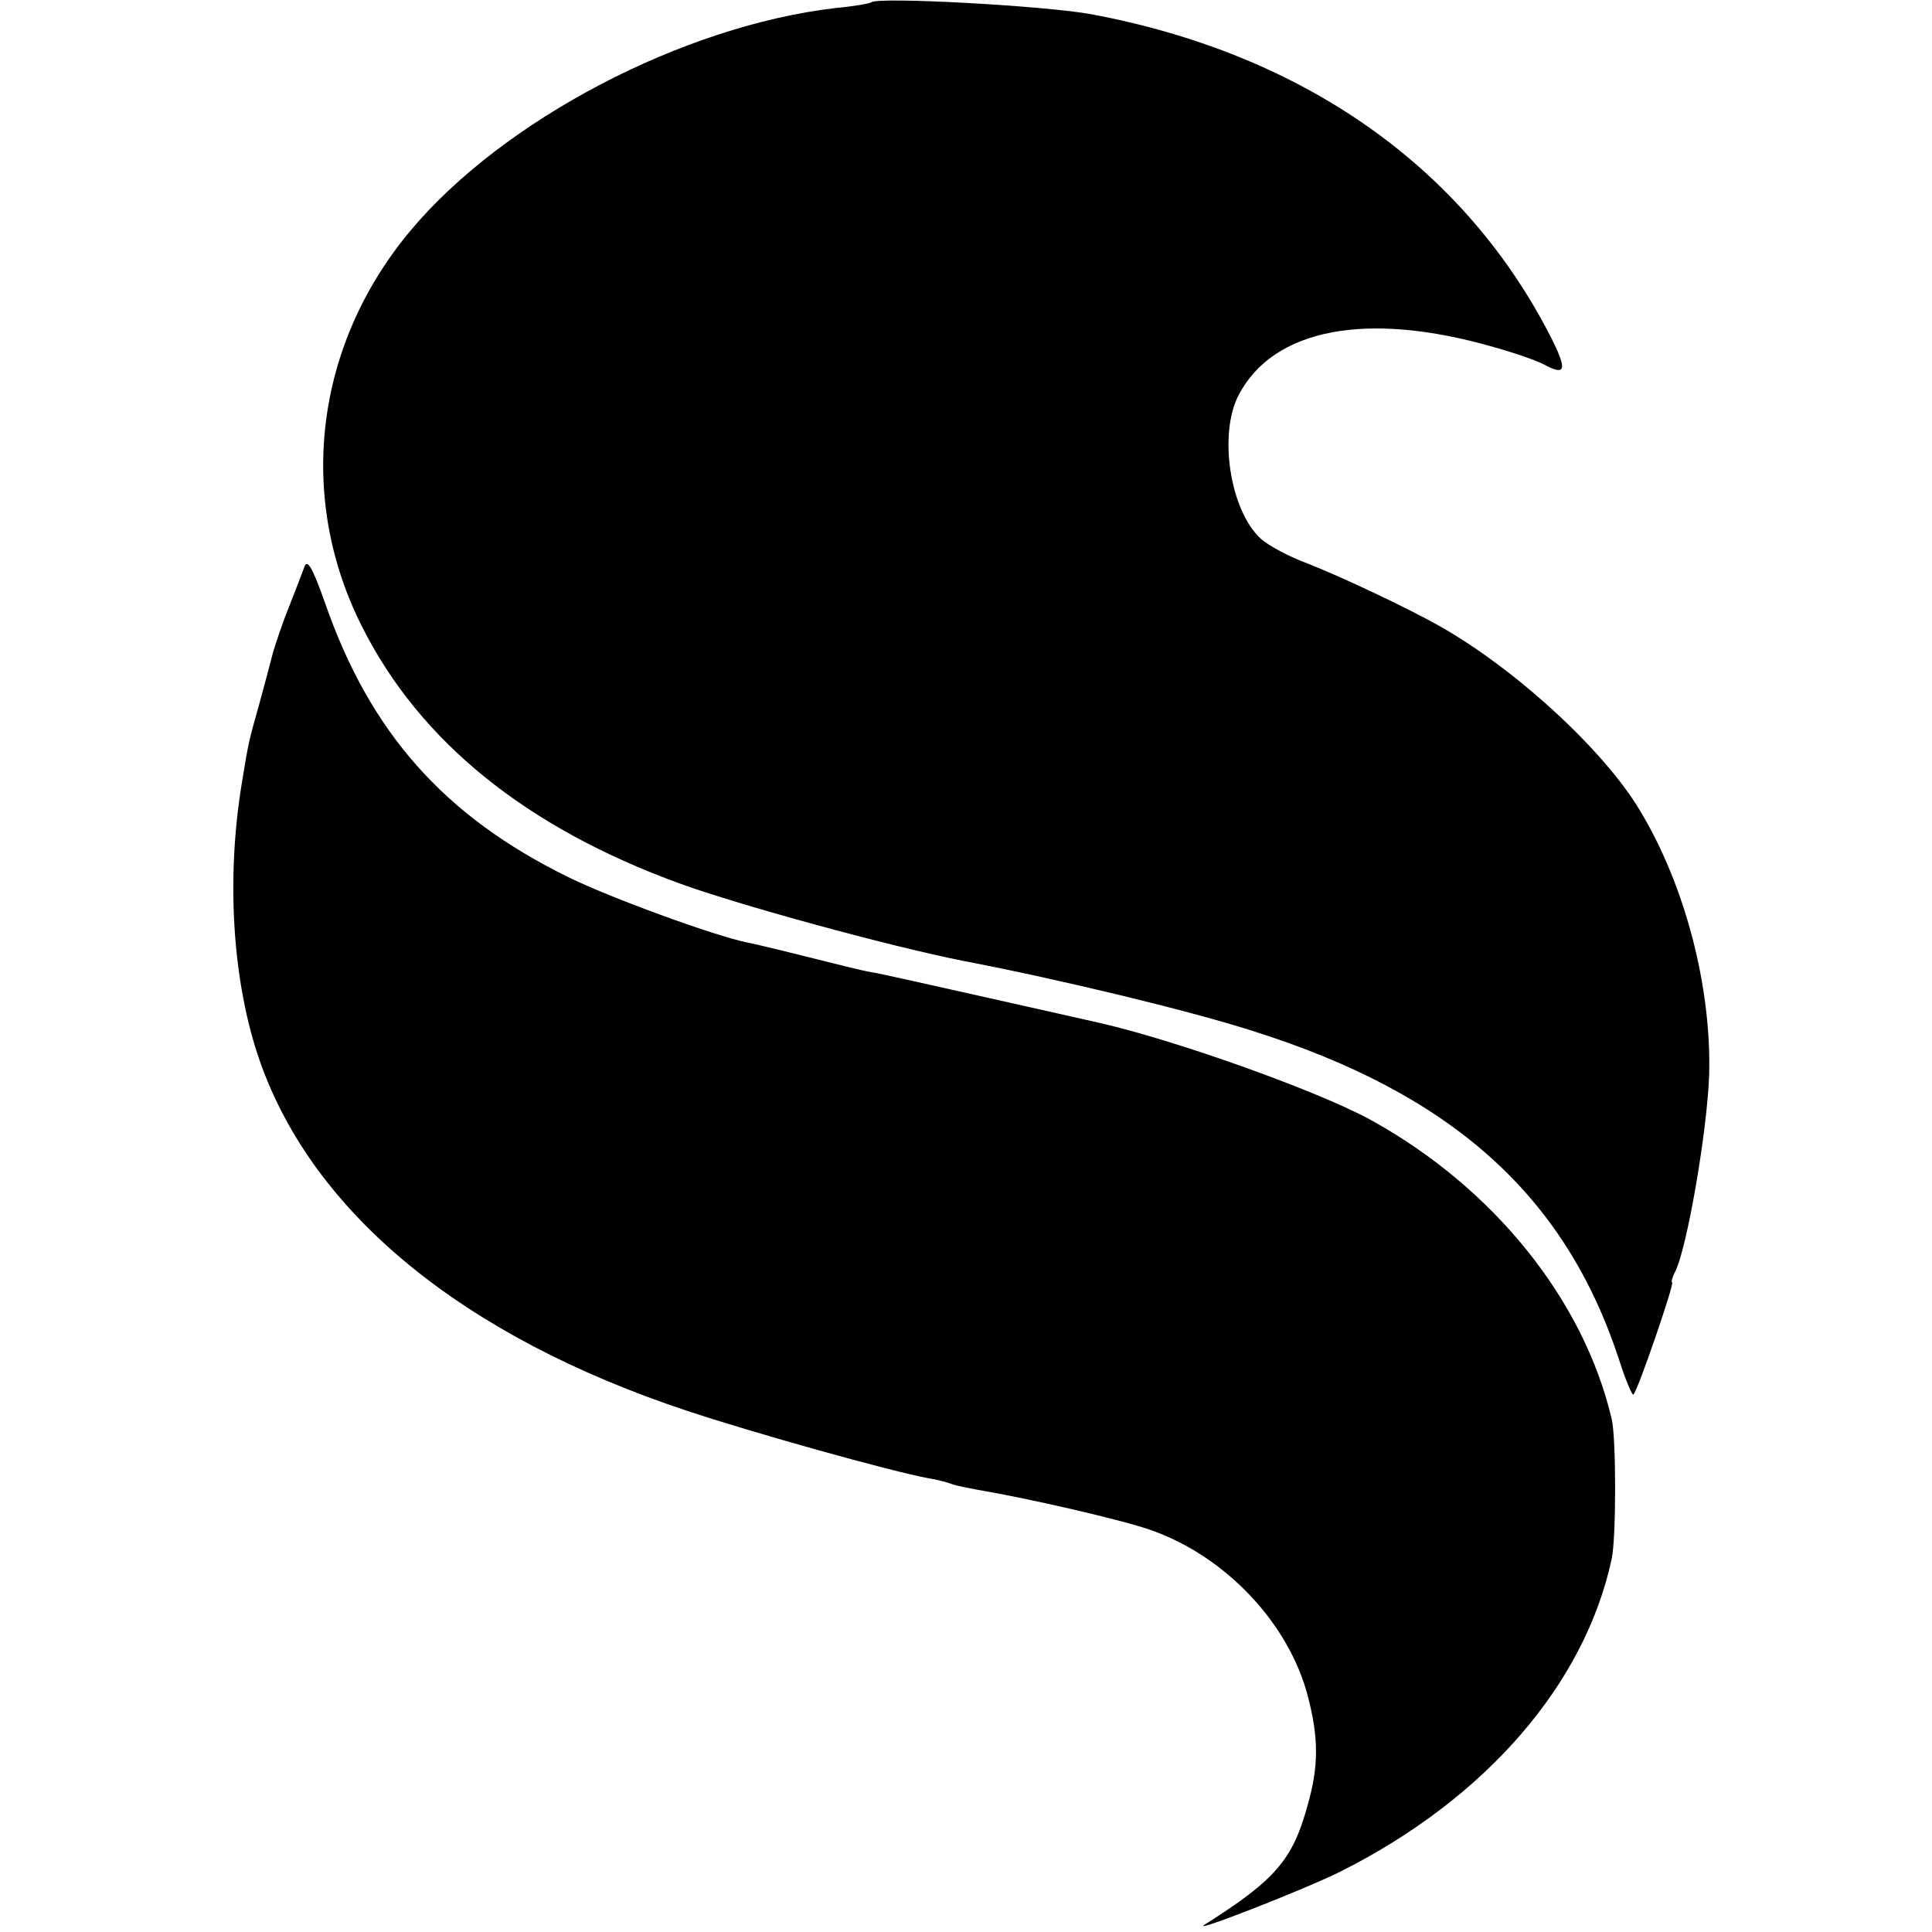
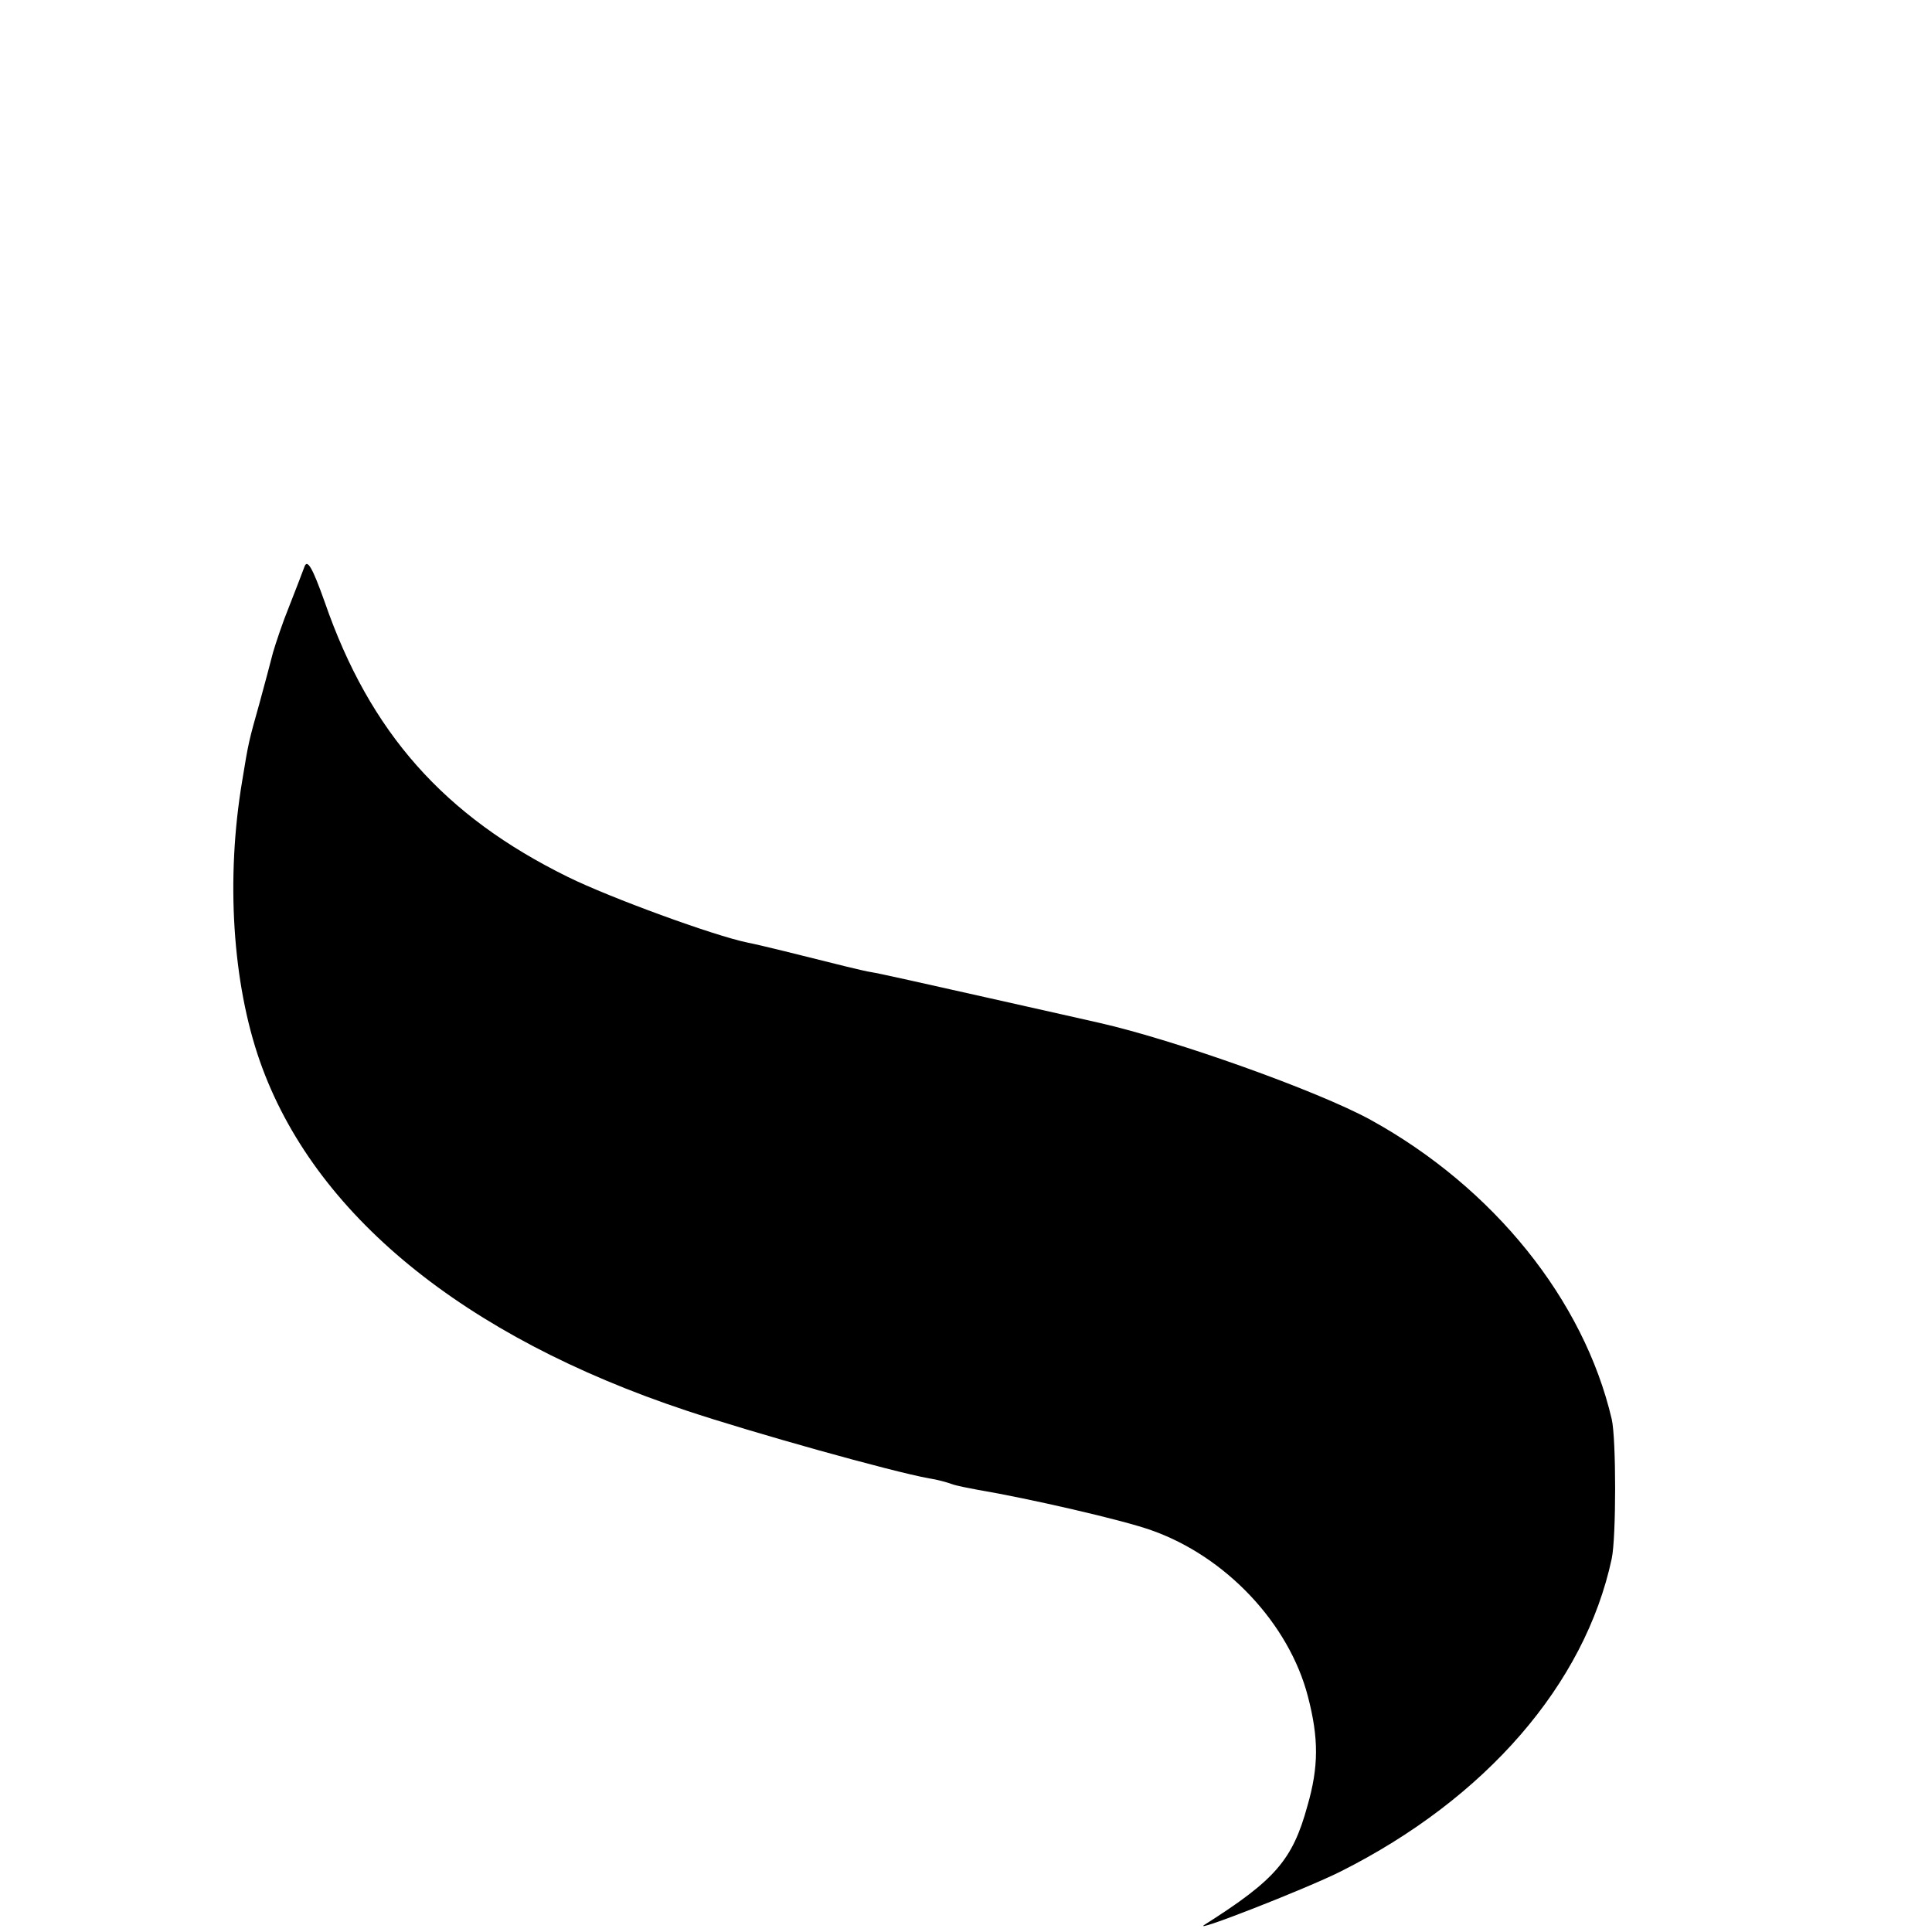
<svg xmlns="http://www.w3.org/2000/svg" version="1.0" width="339pt" height="339pt" viewBox="0 0 339 339" preserveAspectRatio="xMidYMid meet">
  <g transform="translate(0,339) scale(0.1,-0.1)" fill="#000000" stroke="none">
-     <path d="M1529 3386 c-2 -2 -30 -7 -62 -10 -269 -31 -585 -197 -747 -391 -168 -201 -200 -468 -84 -696 101 -200 287 -351 556 -449 104 -38 367 -110 498 -136 172 -33 395 -87 505 -122 351 -110 550 -288 645 -575 12 -38 24 -66 26 -64 8 7 73 197 68 197 -2 0 0 8 5 18 21 40 57 250 60 347 4 153 -42 331 -121 462 -62 105 -218 249 -353 325 -55 31 -169 85 -230 109 -33 12 -70 32 -83 44 -54 50 -74 183 -39 251 61 118 226 149 448 85 36 -10 76 -24 87 -30 39 -21 42 -11 16 42 -152 302 -435 502 -809 572 -81 15 -375 31 -386 21z" />
    <path d="M534 2395 c-4 -11 -16 -42 -27 -70 -11 -27 -23 -63 -28 -80 -4 -16 -15 -57 -24 -90 -18 -64 -19 -67 -30 -135 -29 -172 -17 -355 31 -492 94 -268 357 -483 748 -613 117 -39 360 -107 426 -119 14 -2 32 -7 40 -10 8 -3 29 -7 45 -10 89 -15 255 -53 305 -71 131 -46 242 -164 275 -292 19 -73 19 -123 -1 -192 -26 -95 -57 -130 -180 -208 -29 -18 176 62 238 93 255 128 429 329 476 549 8 37 8 211 0 245 -49 209 -207 406 -423 525 -93 51 -343 140 -475 170 -8 2 -98 22 -200 45 -102 23 -192 43 -200 44 -8 1 -28 6 -45 10 -80 20 -152 38 -173 42 -59 12 -242 79 -315 115 -218 107 -348 254 -427 482 -22 62 -31 77 -36 62z" />
  </g>
</svg>